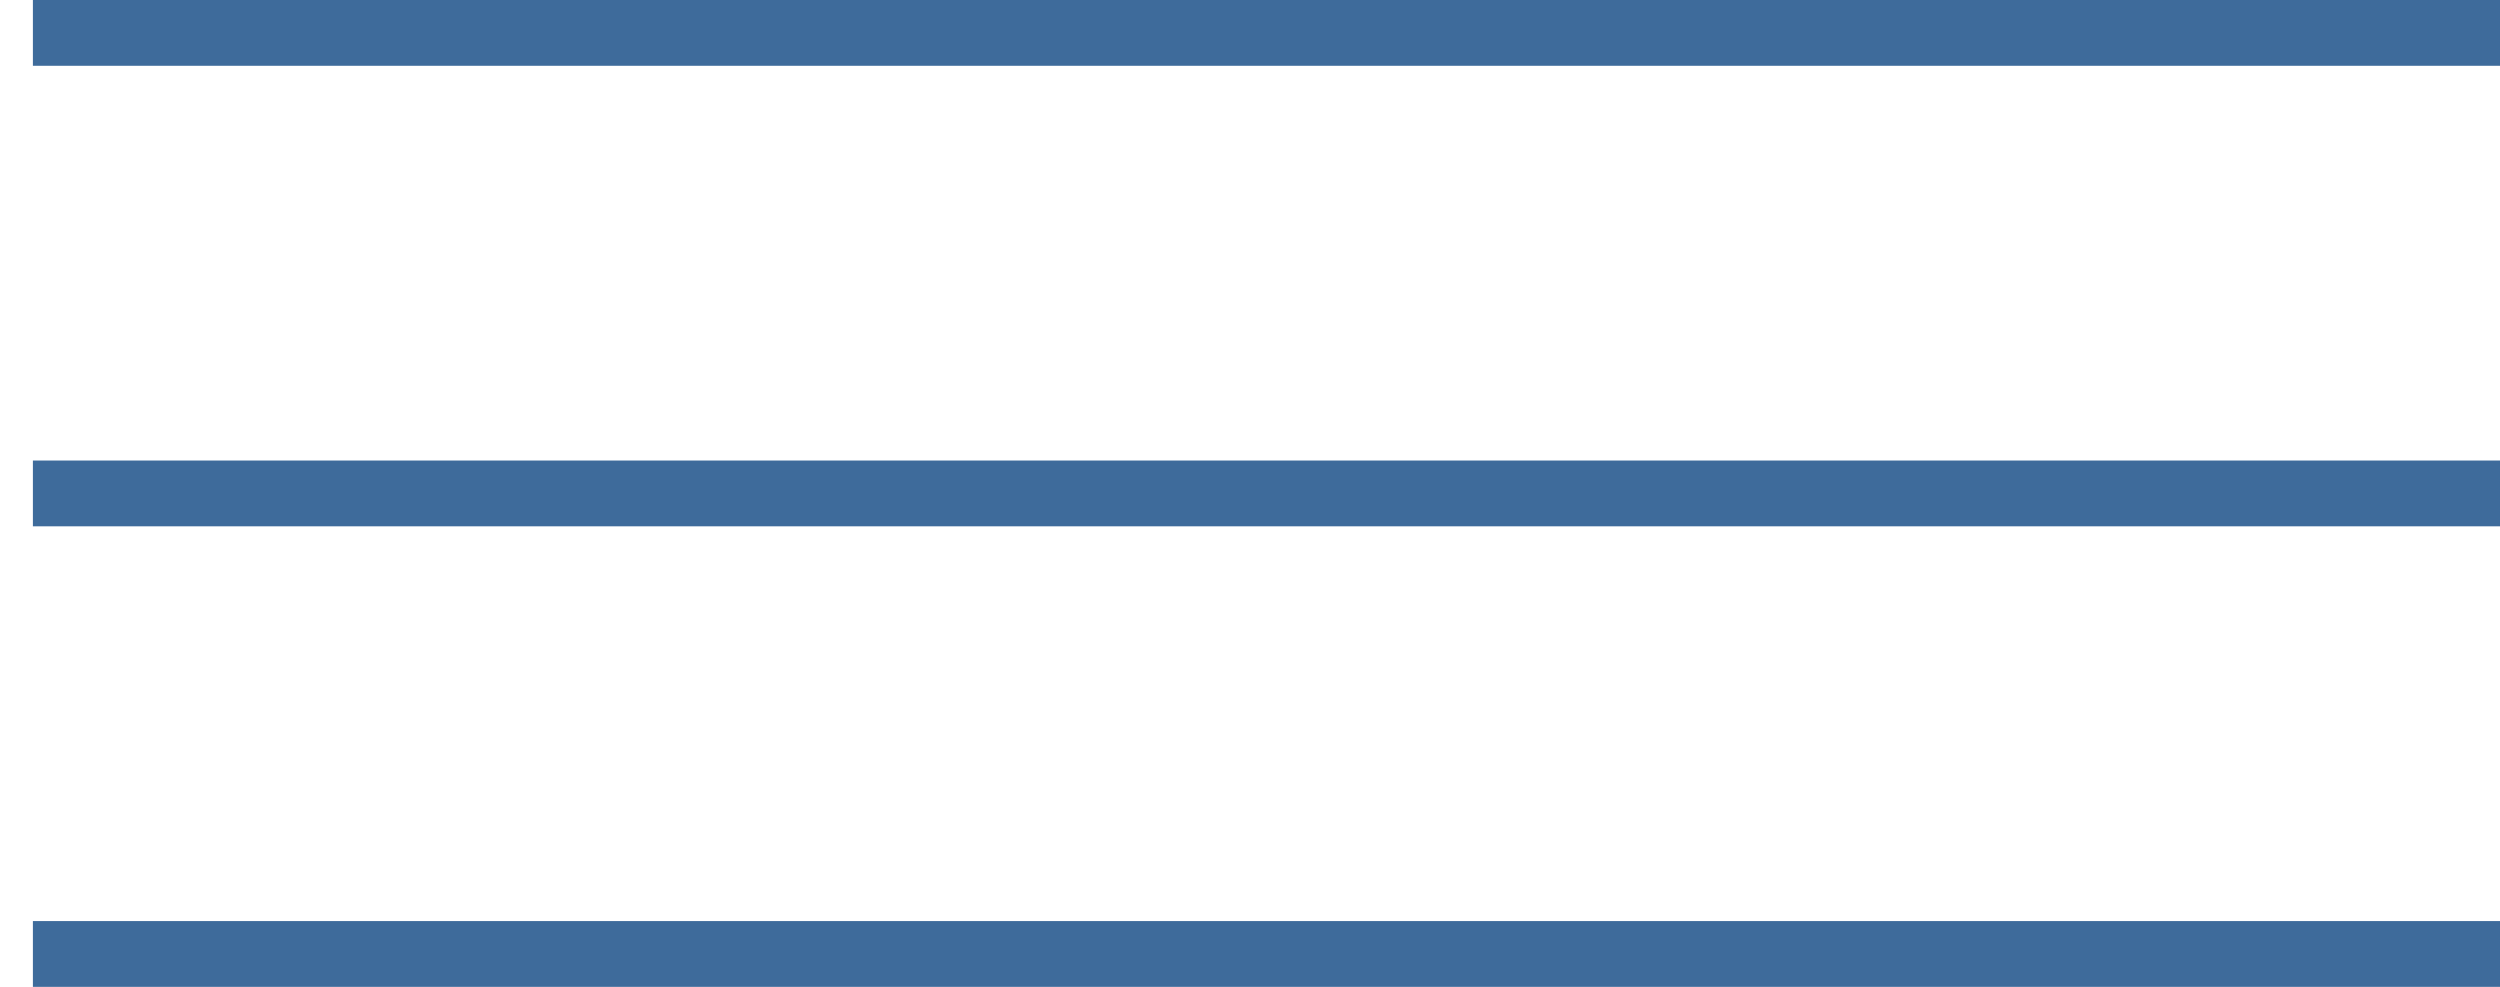
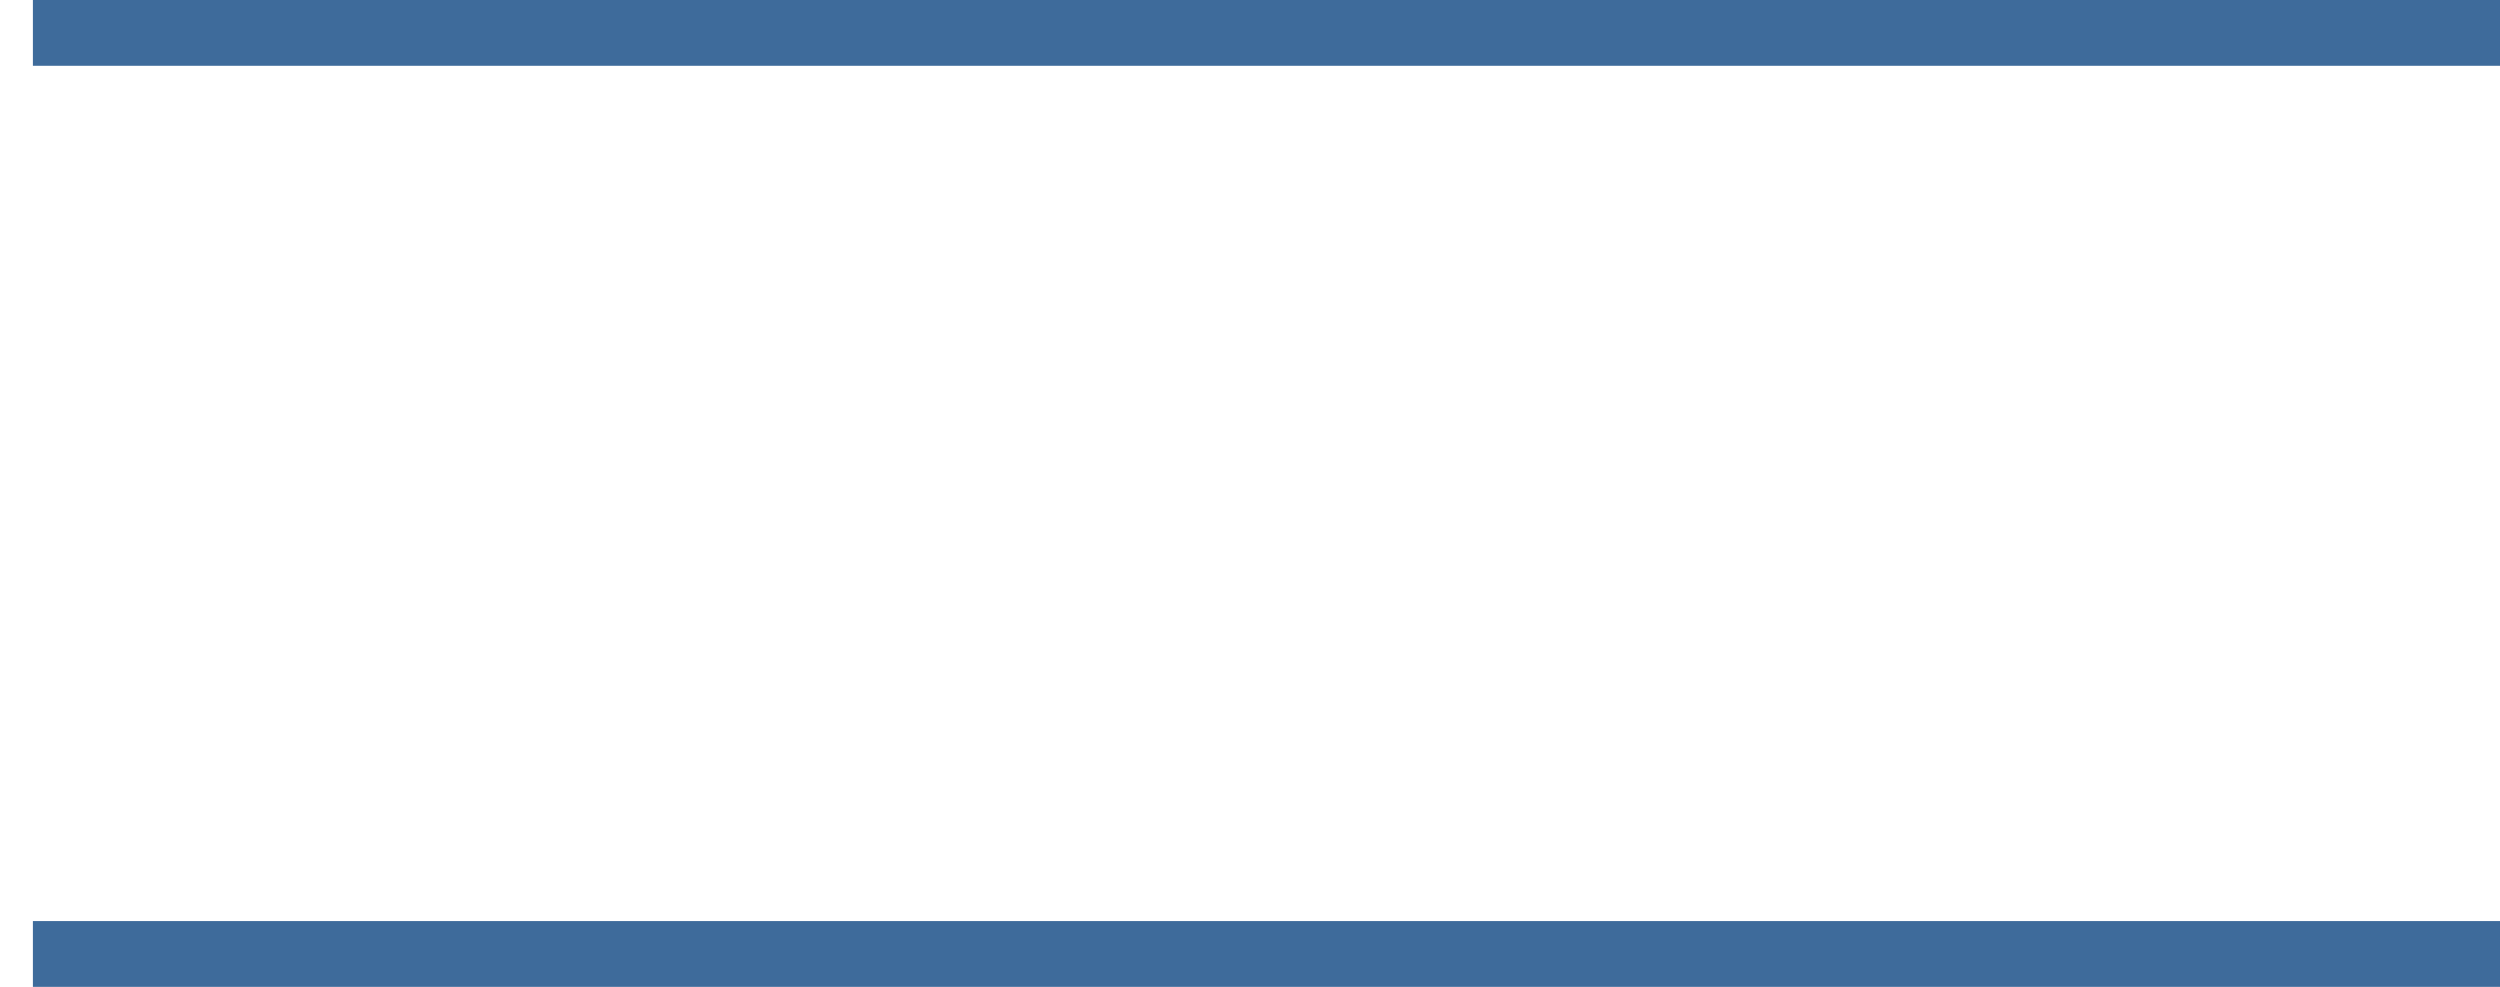
<svg xmlns="http://www.w3.org/2000/svg" width="38" height="15" viewBox="0 0 38 15" fill="none">
  <path d="M0.5 0.5H38" stroke="#3E6B9B" />
-   <path d="M0.5 7.5H38" stroke="#3E6B9B" />
  <path d="M0.5 14.5H38" stroke="#3E6B9B" />
</svg>